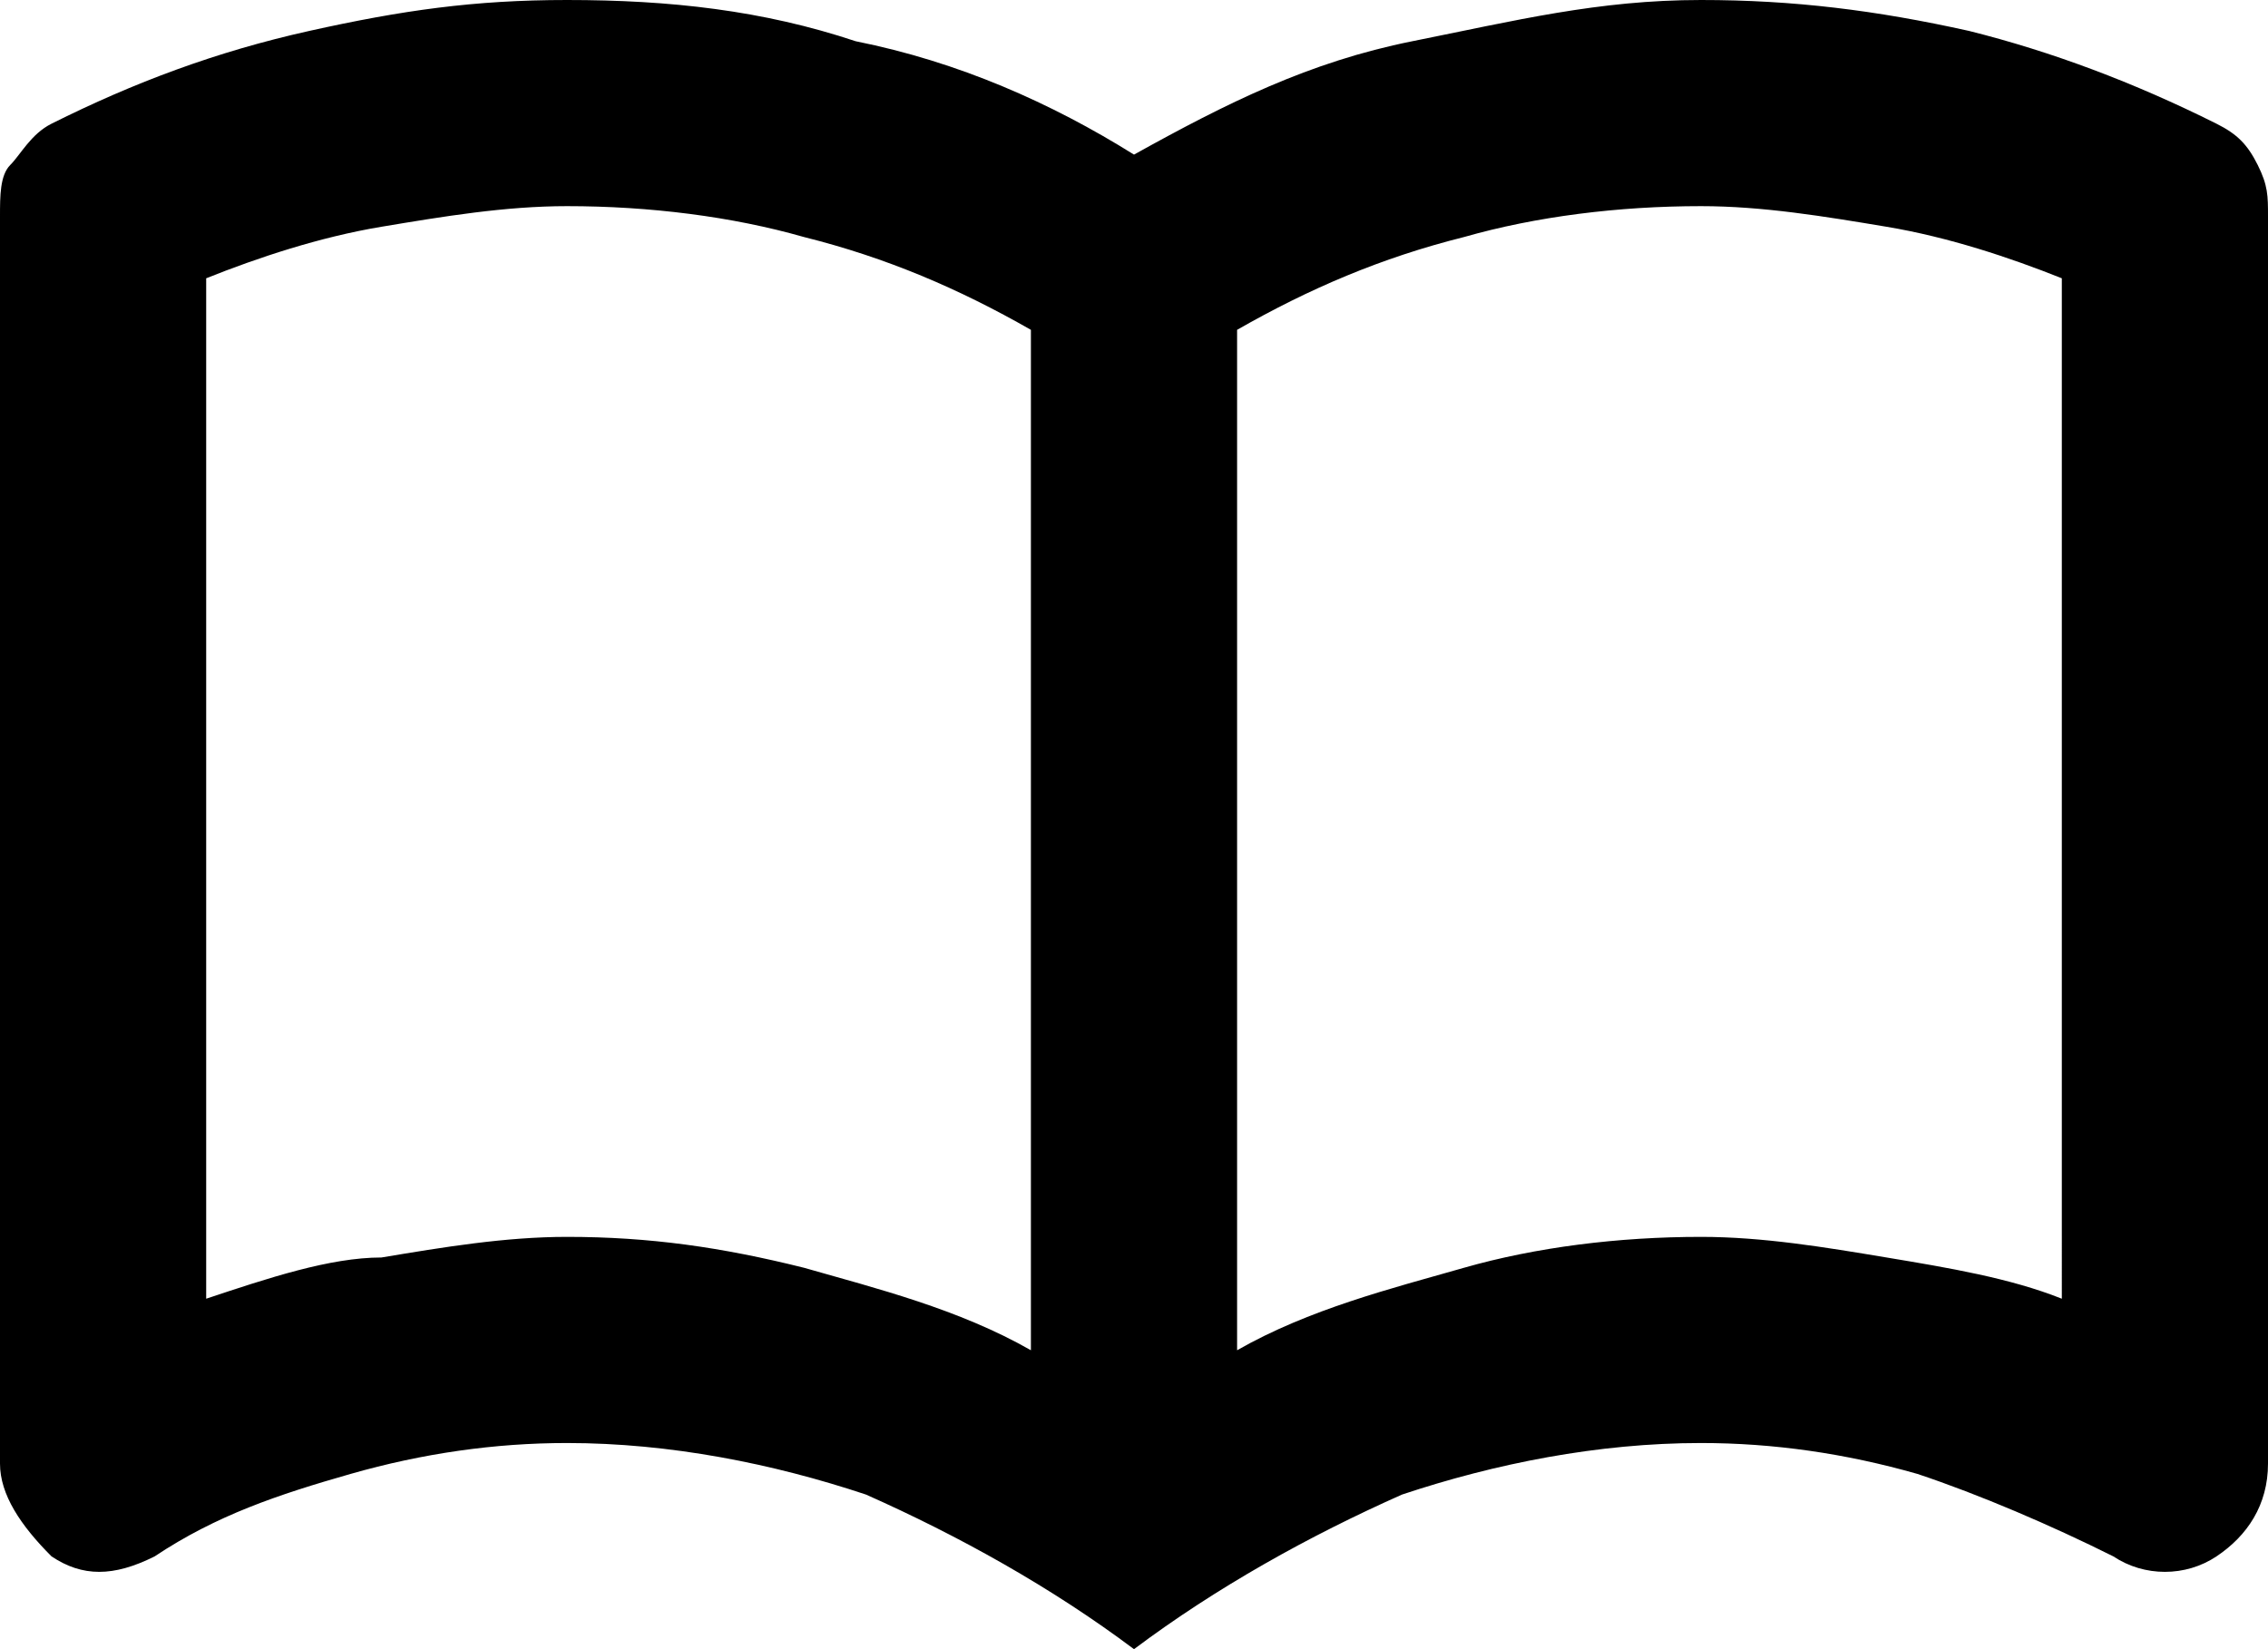
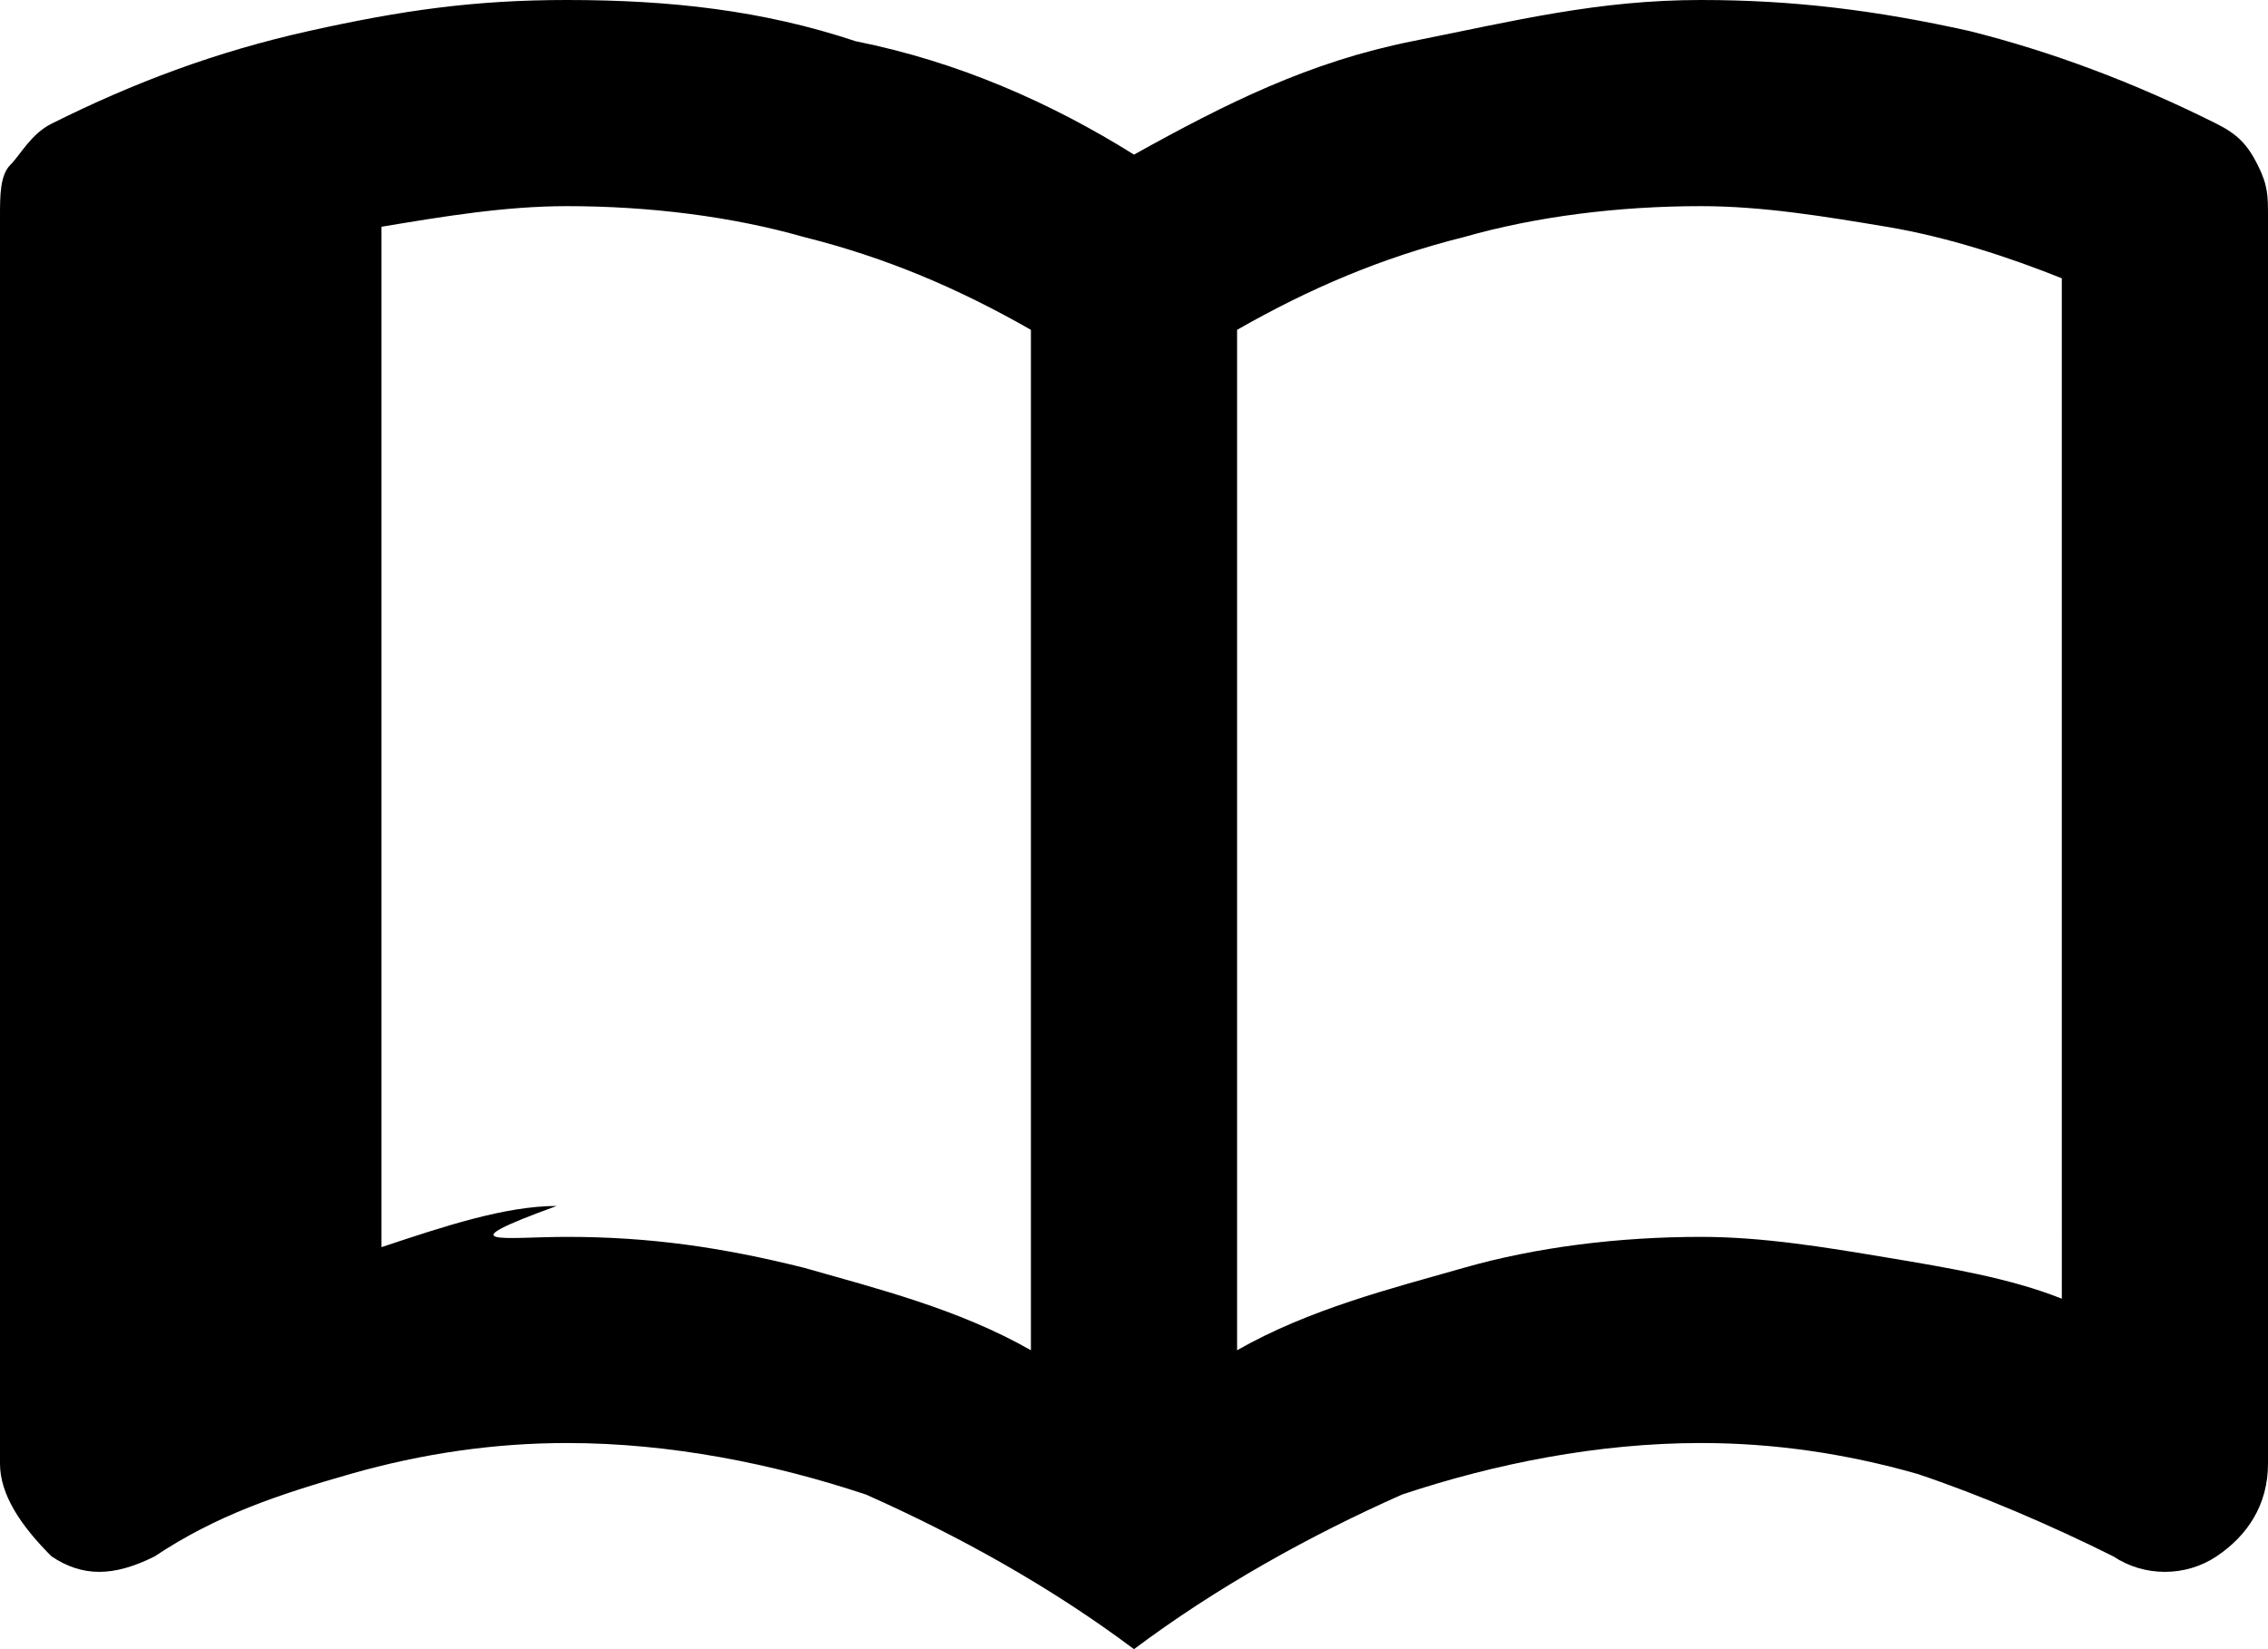
<svg xmlns="http://www.w3.org/2000/svg" version="1.1" id="Layer_1" x="0px" y="0px" viewBox="0 0 22 16" style="enable-background:new 0 0 22 16;" xml:space="preserve">
-   <path d="M5.5,12c0.8,0,1.5,0.1,2.3,0.3c0.7,0.2,1.5,0.4,2.2,0.8V3.2C9.3,2.8,8.6,2.5,7.8,2.3C7.1,2.1,6.3,2,5.5,2  C4.9,2,4.3,2.1,3.7,2.2C3.1,2.3,2.5,2.5,2,2.7v9.9c0.6-0.2,1.2-0.4,1.7-0.4C4.3,12.1,4.9,12,5.5,12z M12,13.1  c0.7-0.4,1.5-0.6,2.2-0.8c0.7-0.2,1.5-0.3,2.3-0.3c0.6,0,1.2,0.1,1.8,0.2c0.6,0.1,1.2,0.2,1.7,0.4V2.7c-0.5-0.2-1.1-0.4-1.7-0.5  C17.7,2.1,17.1,2,16.5,2c-0.8,0-1.6,0.1-2.3,0.3c-0.8,0.2-1.5,0.5-2.2,0.9V13.1z M11,16c-0.8-0.6-1.7-1.1-2.6-1.5  C7.5,14.2,6.5,14,5.5,14c-0.7,0-1.4,0.1-2.1,0.3c-0.7,0.2-1.3,0.4-1.9,0.8c-0.4,0.2-0.7,0.2-1,0C0.2,14.8,0,14.5,0,14.2V2.1  c0-0.2,0-0.4,0.1-0.5s0.2-0.3,0.4-0.4C1.3,0.8,2.1,0.5,3,0.3S4.6,0,5.5,0c1,0,1.9,0.1,2.8,0.4C9.3,0.6,10.2,1,11,1.5  c0.9-0.5,1.7-0.9,2.7-1.1S15.5,0,16.5,0c0.9,0,1.7,0.1,2.6,0.3c0.8,0.2,1.6,0.5,2.4,0.9c0.2,0.1,0.3,0.2,0.4,0.4S22,1.9,22,2.1v12.1  c0,0.4-0.2,0.7-0.5,0.9c-0.3,0.2-0.7,0.2-1,0c-0.6-0.3-1.3-0.6-1.9-0.8c-0.7-0.2-1.4-0.3-2.1-0.3c-1,0-2,0.2-2.9,0.5  C12.7,14.9,11.8,15.4,11,16z" />
+   <path d="M5.5,12c0.8,0,1.5,0.1,2.3,0.3c0.7,0.2,1.5,0.4,2.2,0.8V3.2C9.3,2.8,8.6,2.5,7.8,2.3C7.1,2.1,6.3,2,5.5,2  C4.9,2,4.3,2.1,3.7,2.2v9.9c0.6-0.2,1.2-0.4,1.7-0.4C4.3,12.1,4.9,12,5.5,12z M12,13.1  c0.7-0.4,1.5-0.6,2.2-0.8c0.7-0.2,1.5-0.3,2.3-0.3c0.6,0,1.2,0.1,1.8,0.2c0.6,0.1,1.2,0.2,1.7,0.4V2.7c-0.5-0.2-1.1-0.4-1.7-0.5  C17.7,2.1,17.1,2,16.5,2c-0.8,0-1.6,0.1-2.3,0.3c-0.8,0.2-1.5,0.5-2.2,0.9V13.1z M11,16c-0.8-0.6-1.7-1.1-2.6-1.5  C7.5,14.2,6.5,14,5.5,14c-0.7,0-1.4,0.1-2.1,0.3c-0.7,0.2-1.3,0.4-1.9,0.8c-0.4,0.2-0.7,0.2-1,0C0.2,14.8,0,14.5,0,14.2V2.1  c0-0.2,0-0.4,0.1-0.5s0.2-0.3,0.4-0.4C1.3,0.8,2.1,0.5,3,0.3S4.6,0,5.5,0c1,0,1.9,0.1,2.8,0.4C9.3,0.6,10.2,1,11,1.5  c0.9-0.5,1.7-0.9,2.7-1.1S15.5,0,16.5,0c0.9,0,1.7,0.1,2.6,0.3c0.8,0.2,1.6,0.5,2.4,0.9c0.2,0.1,0.3,0.2,0.4,0.4S22,1.9,22,2.1v12.1  c0,0.4-0.2,0.7-0.5,0.9c-0.3,0.2-0.7,0.2-1,0c-0.6-0.3-1.3-0.6-1.9-0.8c-0.7-0.2-1.4-0.3-2.1-0.3c-1,0-2,0.2-2.9,0.5  C12.7,14.9,11.8,15.4,11,16z" />
</svg>